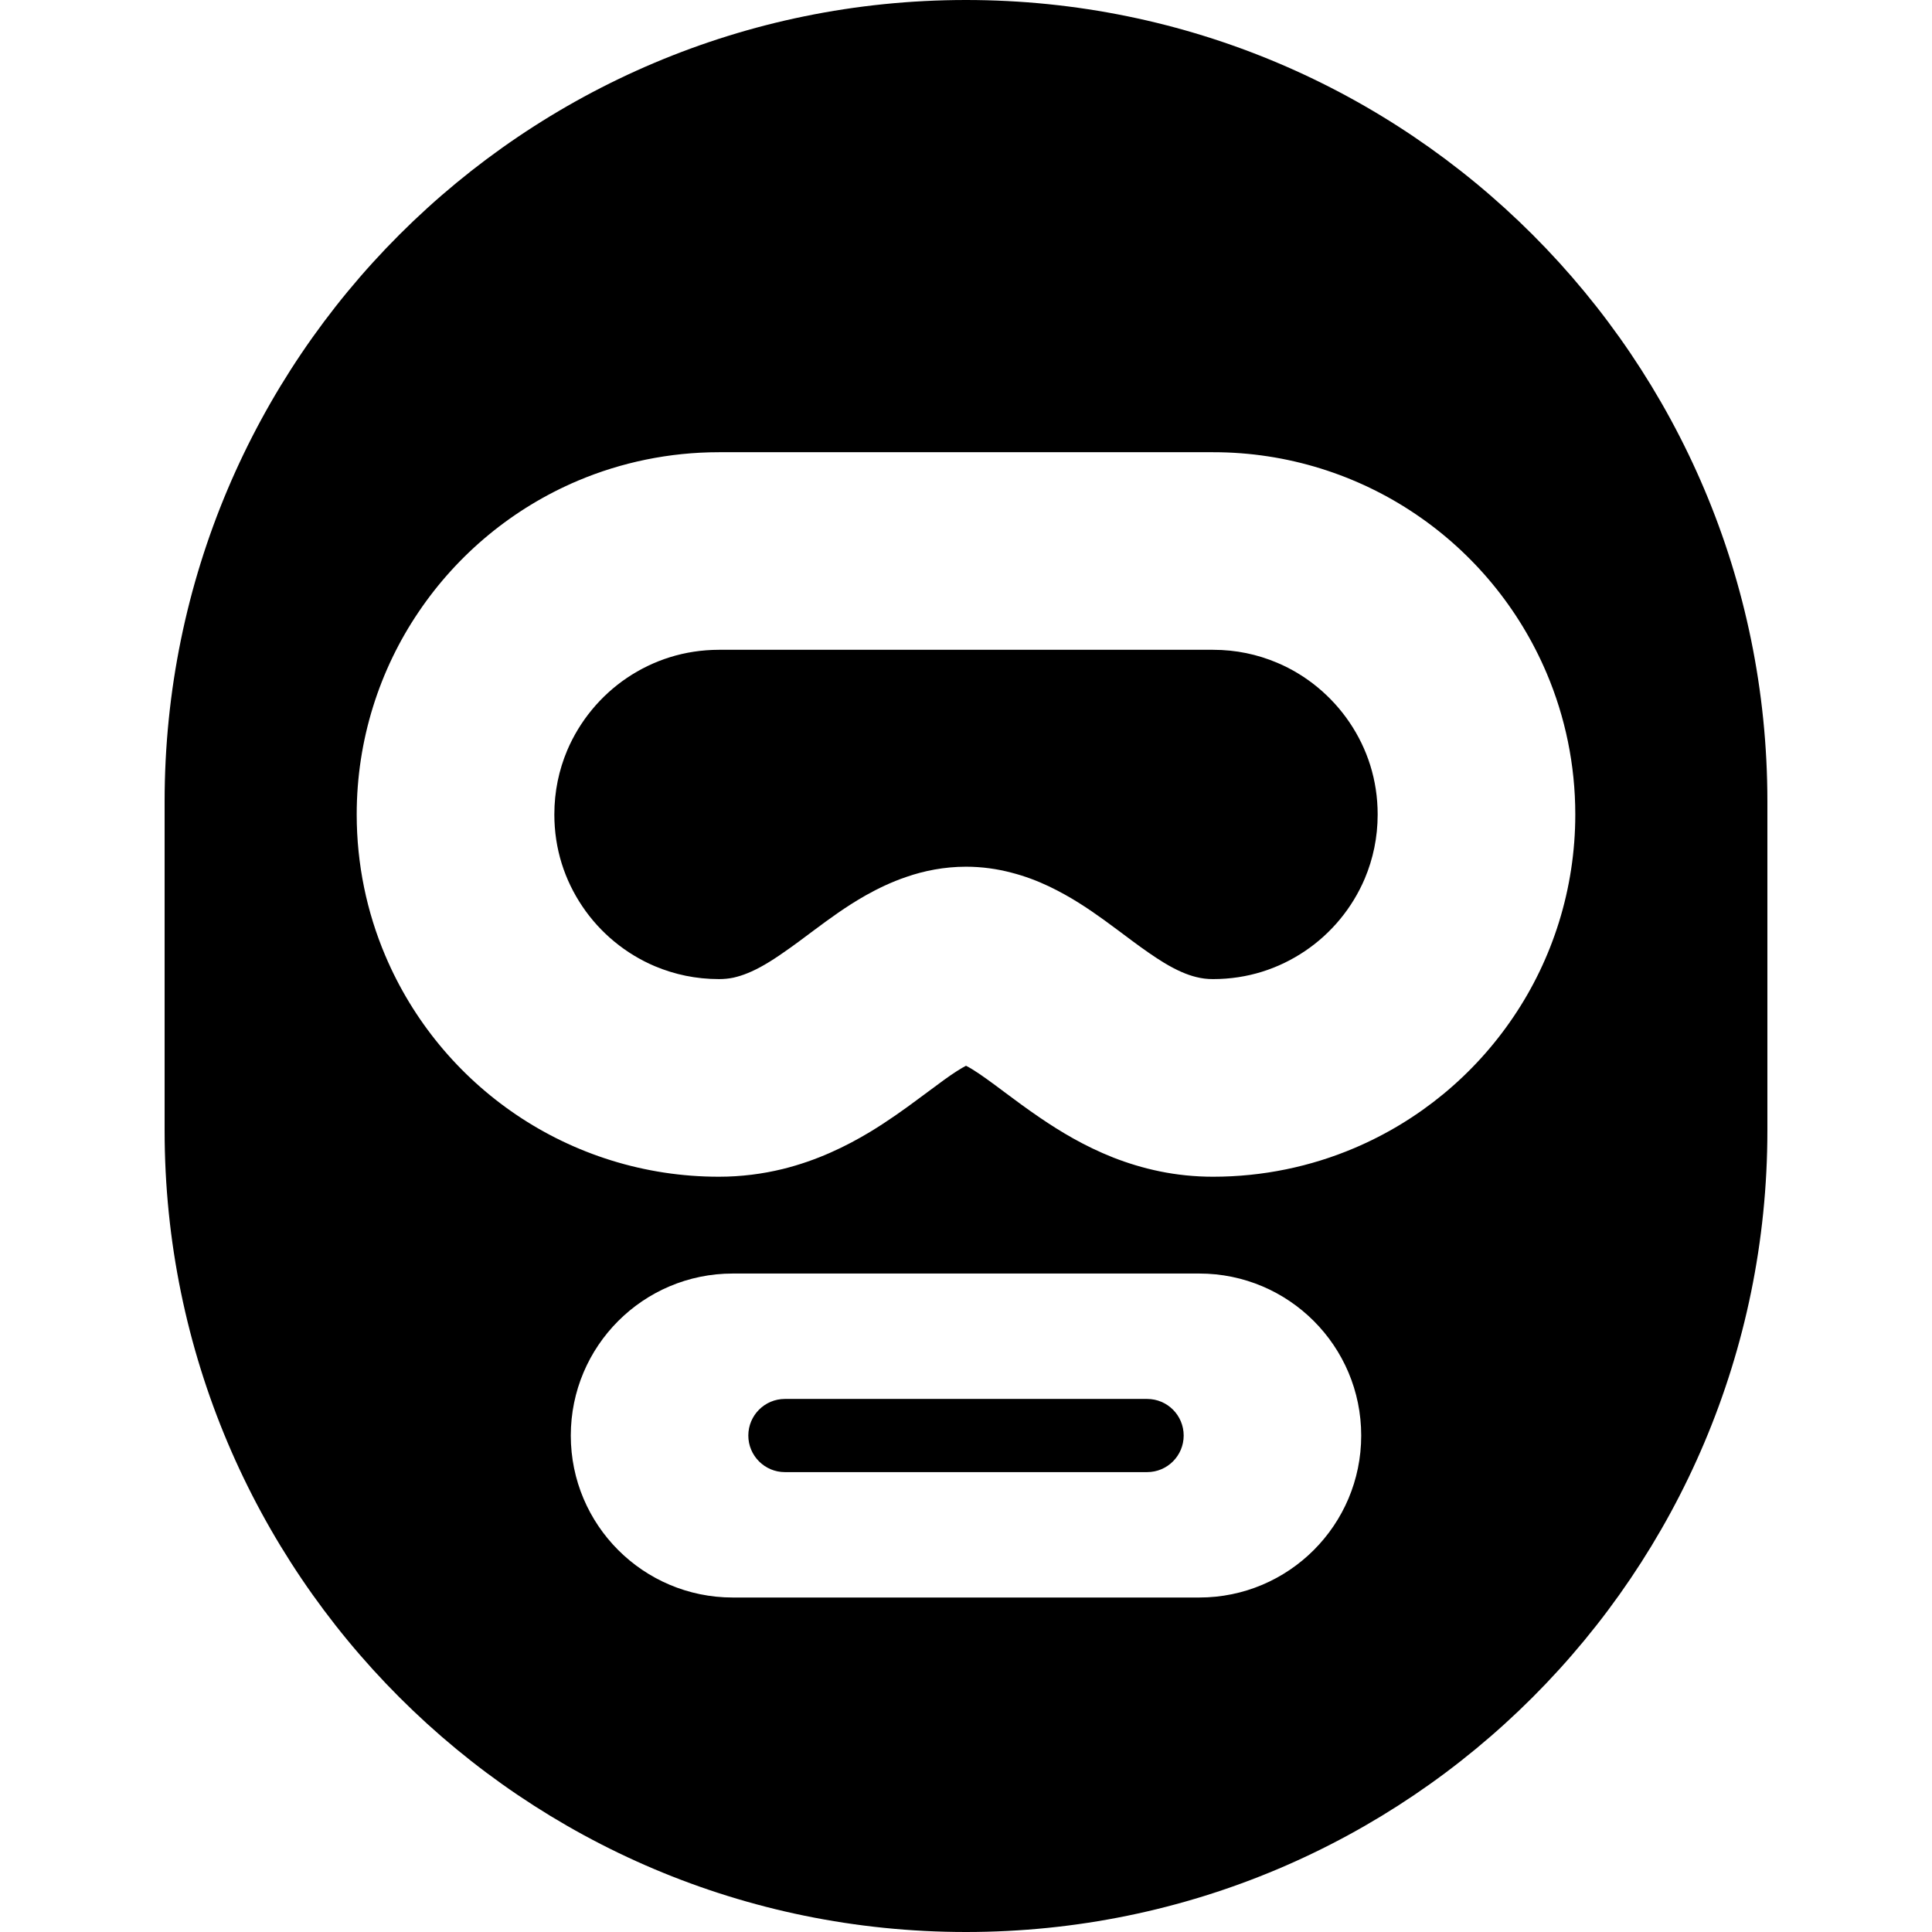
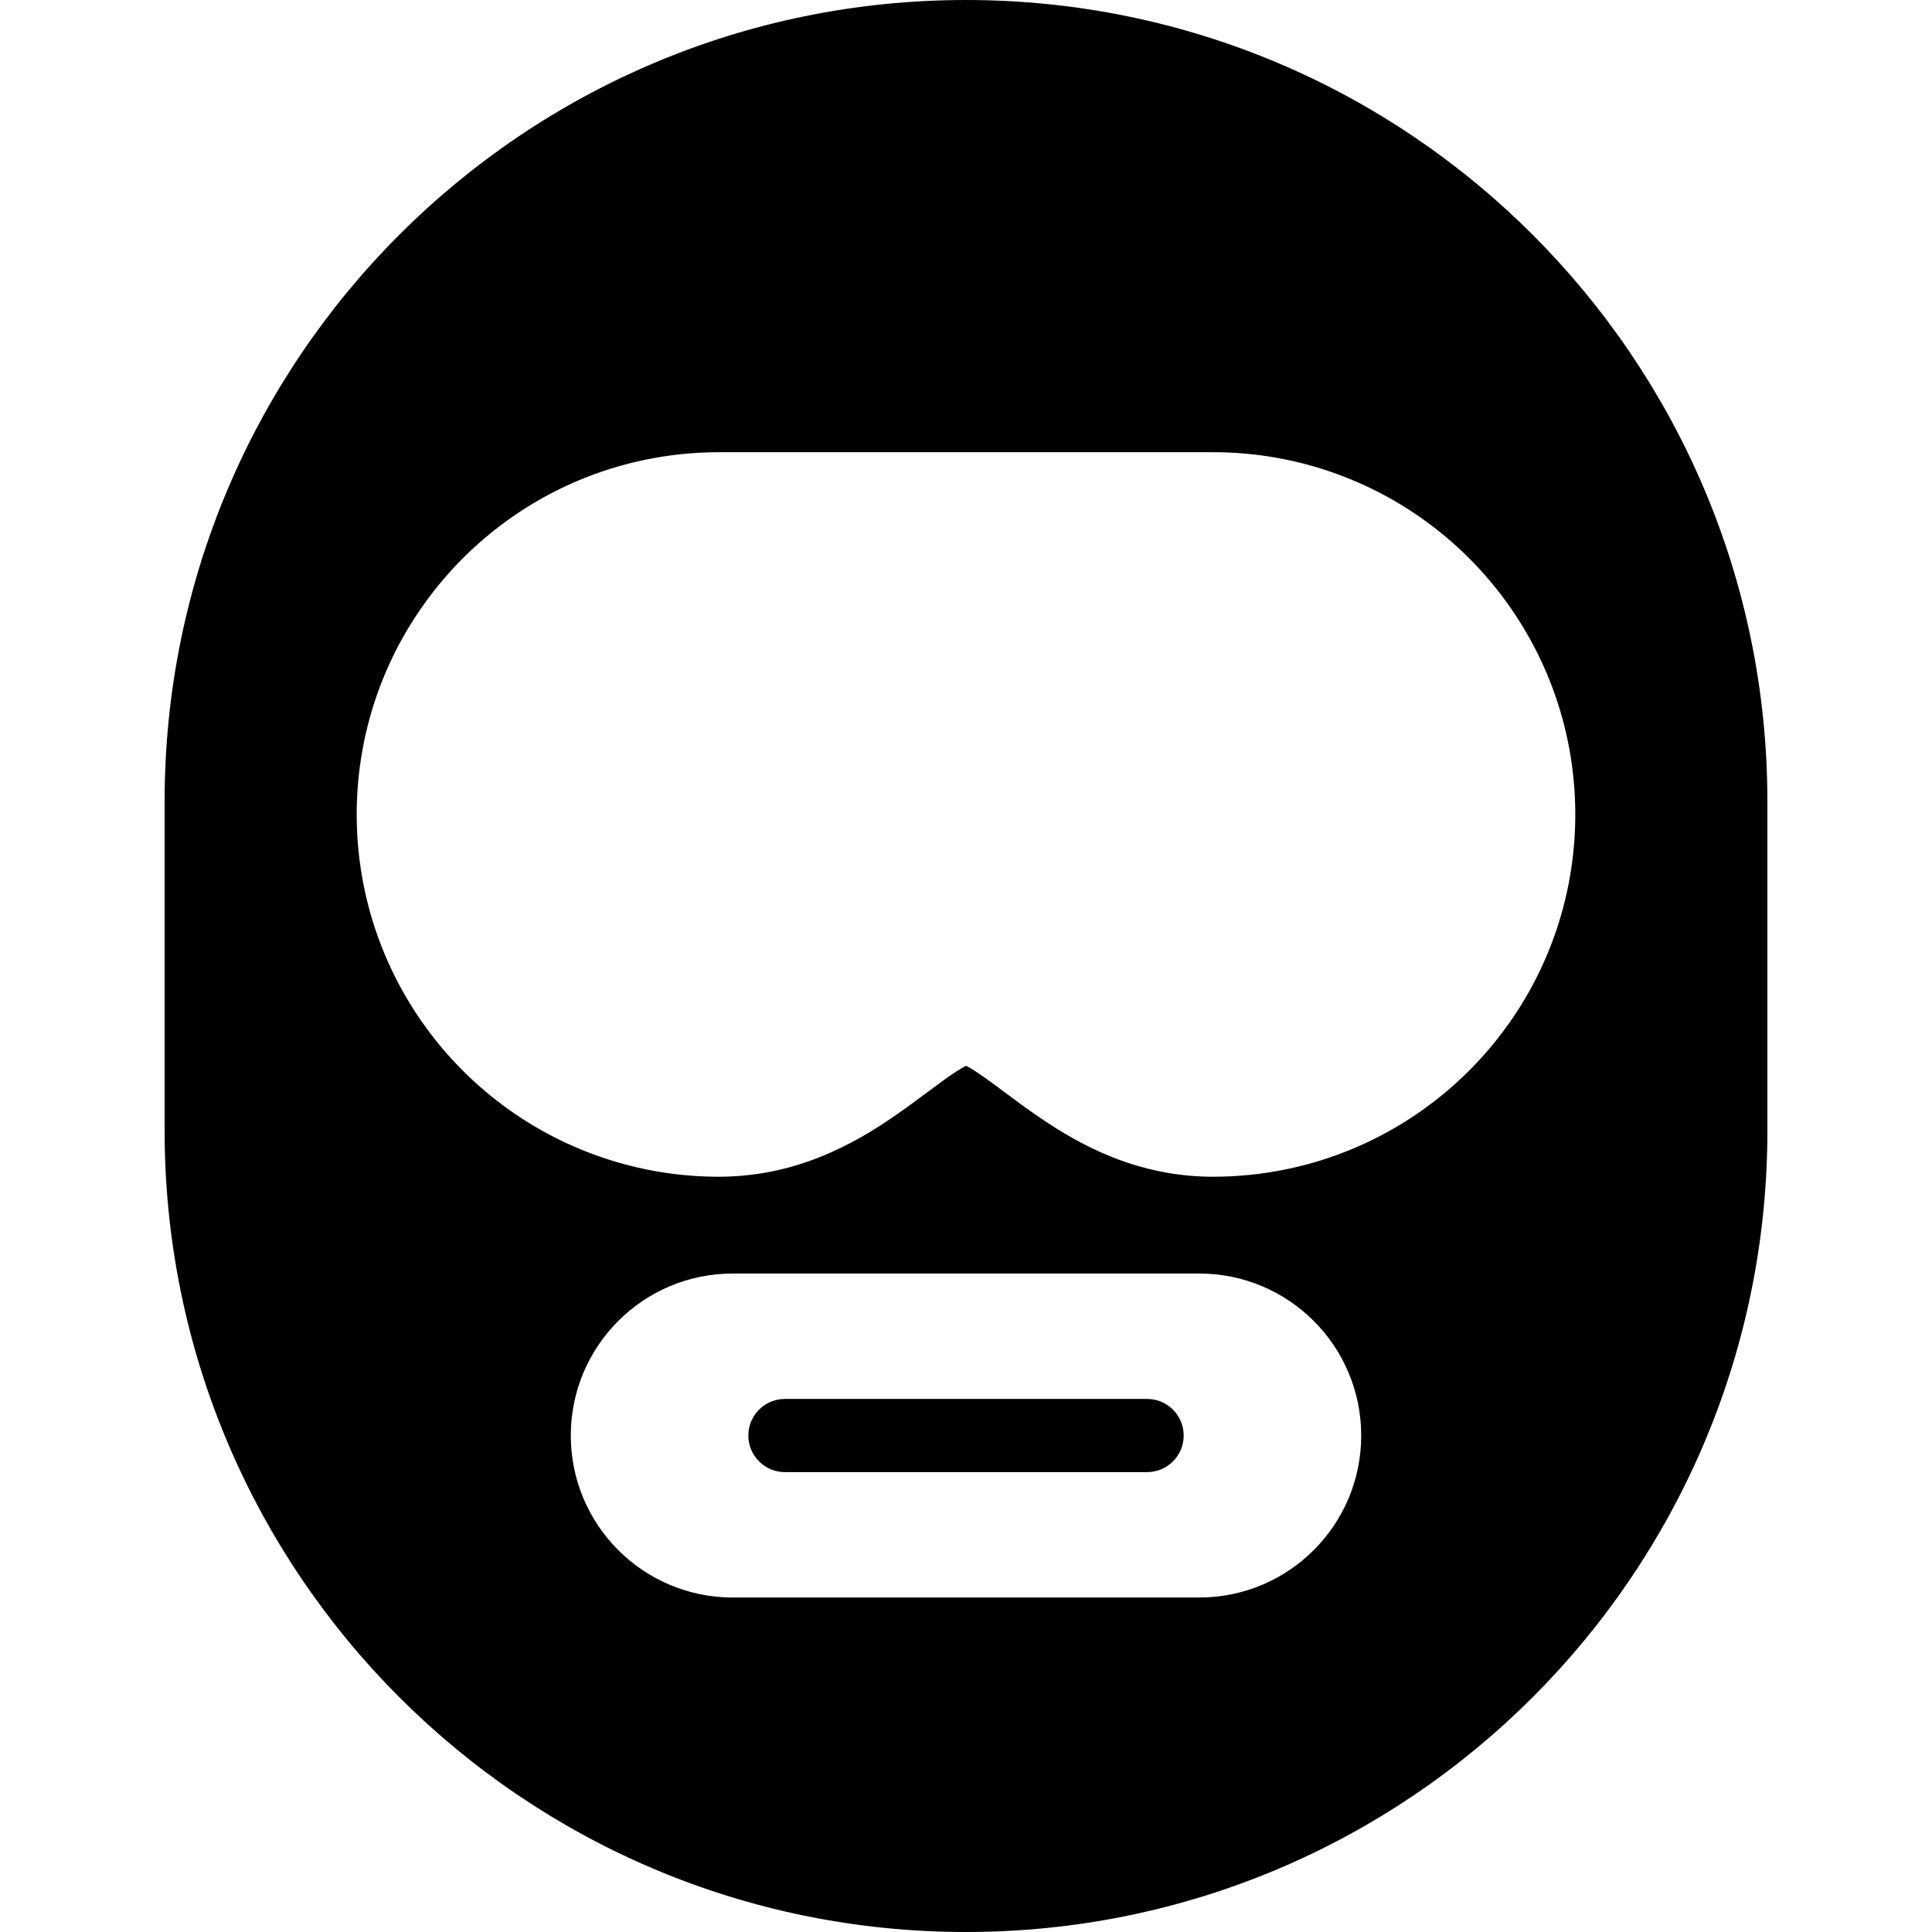
<svg xmlns="http://www.w3.org/2000/svg" version="1.1" id="_x32_" width="800px" height="800px" viewBox="0 0 512 512" xml:space="preserve">
  <style type="text/css">

	.st0{fill:#000000;}

</style>
  <g>
    <path class="st0" d="M256,0C138.719,0,43.625,95.078,43.625,212.375v87.25C43.625,416.906,138.719,512,256,512   s212.375-95.094,212.375-212.375v-87.25C468.375,95.078,373.281,0,256,0z M317.813,423.359H194.188   c-23.703,0-42.922-19.219-42.922-42.922c0-23.719,19.219-42.938,42.922-42.938h123.625c23.703,0,42.922,19.219,42.922,42.938   C360.734,404.141,341.516,423.359,317.813,423.359z M401.047,269.531c-10.344,15.313-24.953,27.453-42.203,34.75   c-11.5,4.875-24.203,7.563-37.375,7.563c-4.891,0-9.609-0.5-14.047-1.406s-8.594-2.188-12.422-3.688   c-7.656-3.031-13.969-6.859-19.281-10.469c-3.547-2.406-6.656-4.719-9.375-6.75c-3.609-2.719-6.578-4.875-8.625-6.125   c-0.703-0.438-1.281-0.75-1.719-0.969c-1.219,0.625-3.313,1.922-5.969,3.859c-2,1.453-4.344,3.219-7,5.172   c-3.531,2.625-7.625,5.563-12.406,8.469c-6.375,3.844-14.094,7.625-23.25,9.875c-5.25,1.281-10.906,2.031-16.844,2.031   c-19.781,0.016-38.391-6.063-53.688-16.406c-15.313-10.344-27.438-24.953-34.75-42.219c-4.875-11.5-7.563-24.188-7.563-37.375   c0-19.797,6.063-38.406,16.422-53.688c10.344-15.313,24.953-27.469,42.203-34.766c11.5-4.859,24.203-7.547,37.375-7.547   c30.016,0,43.656,0,65.469,0s35.453,0,65.469,0c19.781-0.016,38.391,6.063,53.688,16.406c15.313,10.344,27.438,24.953,34.75,42.219   c4.875,11.5,7.563,24.188,7.563,37.375C417.469,235.625,411.406,254.25,401.047,269.531z" />
-     <path class="st0" d="M338.438,175.625c-5.219-2.203-10.875-3.422-16.969-3.422c-30.016,0-43.656,0-65.469,0s-35.453,0-65.469,0   c-9.125,0.016-17.375,2.734-24.375,7.438c-6.969,4.703-12.531,11.422-15.844,19.219c-2.188,5.203-3.406,10.891-3.406,16.984   c0,9.125,2.719,17.375,7.438,24.375c4.703,6.984,11.422,12.547,19.219,15.844c5.219,2.188,10.875,3.406,16.969,3.406   c1.375,0,2.578-0.125,3.813-0.375c1.219-0.281,2.469-0.656,3.828-1.219c2.719-1.094,5.906-2.938,9.578-5.531   c2.469-1.688,5.125-3.688,8.047-5.875c3.922-2.906,8.266-6.156,13.734-9.25c3.141-1.75,6.656-3.469,10.719-4.844   c4.594-1.594,9.984-2.688,15.75-2.688c4.25,0,8.313,0.594,11.984,1.563c3.672,0.938,6.984,2.219,9.953,3.625   c5.906,2.813,10.563,6,14.656,8.938c2.719,1.969,5.188,3.844,7.5,5.563c3.078,2.281,5.844,4.219,8.359,5.75   c3.359,2.031,6.141,3.219,8.609,3.813c1.438,0.359,2.813,0.531,4.406,0.531c9.125,0,17.375-2.719,24.375-7.438   c6.969-4.688,12.531-11.406,15.844-19.219c2.188-5.203,3.406-10.875,3.406-16.969c0-9.125-2.719-17.391-7.438-24.375   S346.234,178.906,338.438,175.625z" />
    <path class="st0" d="M304,370.734h-96c-5.344,0-9.688,4.344-9.688,9.703c0,5.344,4.344,9.688,9.688,9.688h96   c5.359,0,9.688-4.344,9.688-9.688C313.688,375.078,309.359,370.734,304,370.734z" />
  </g>
</svg>